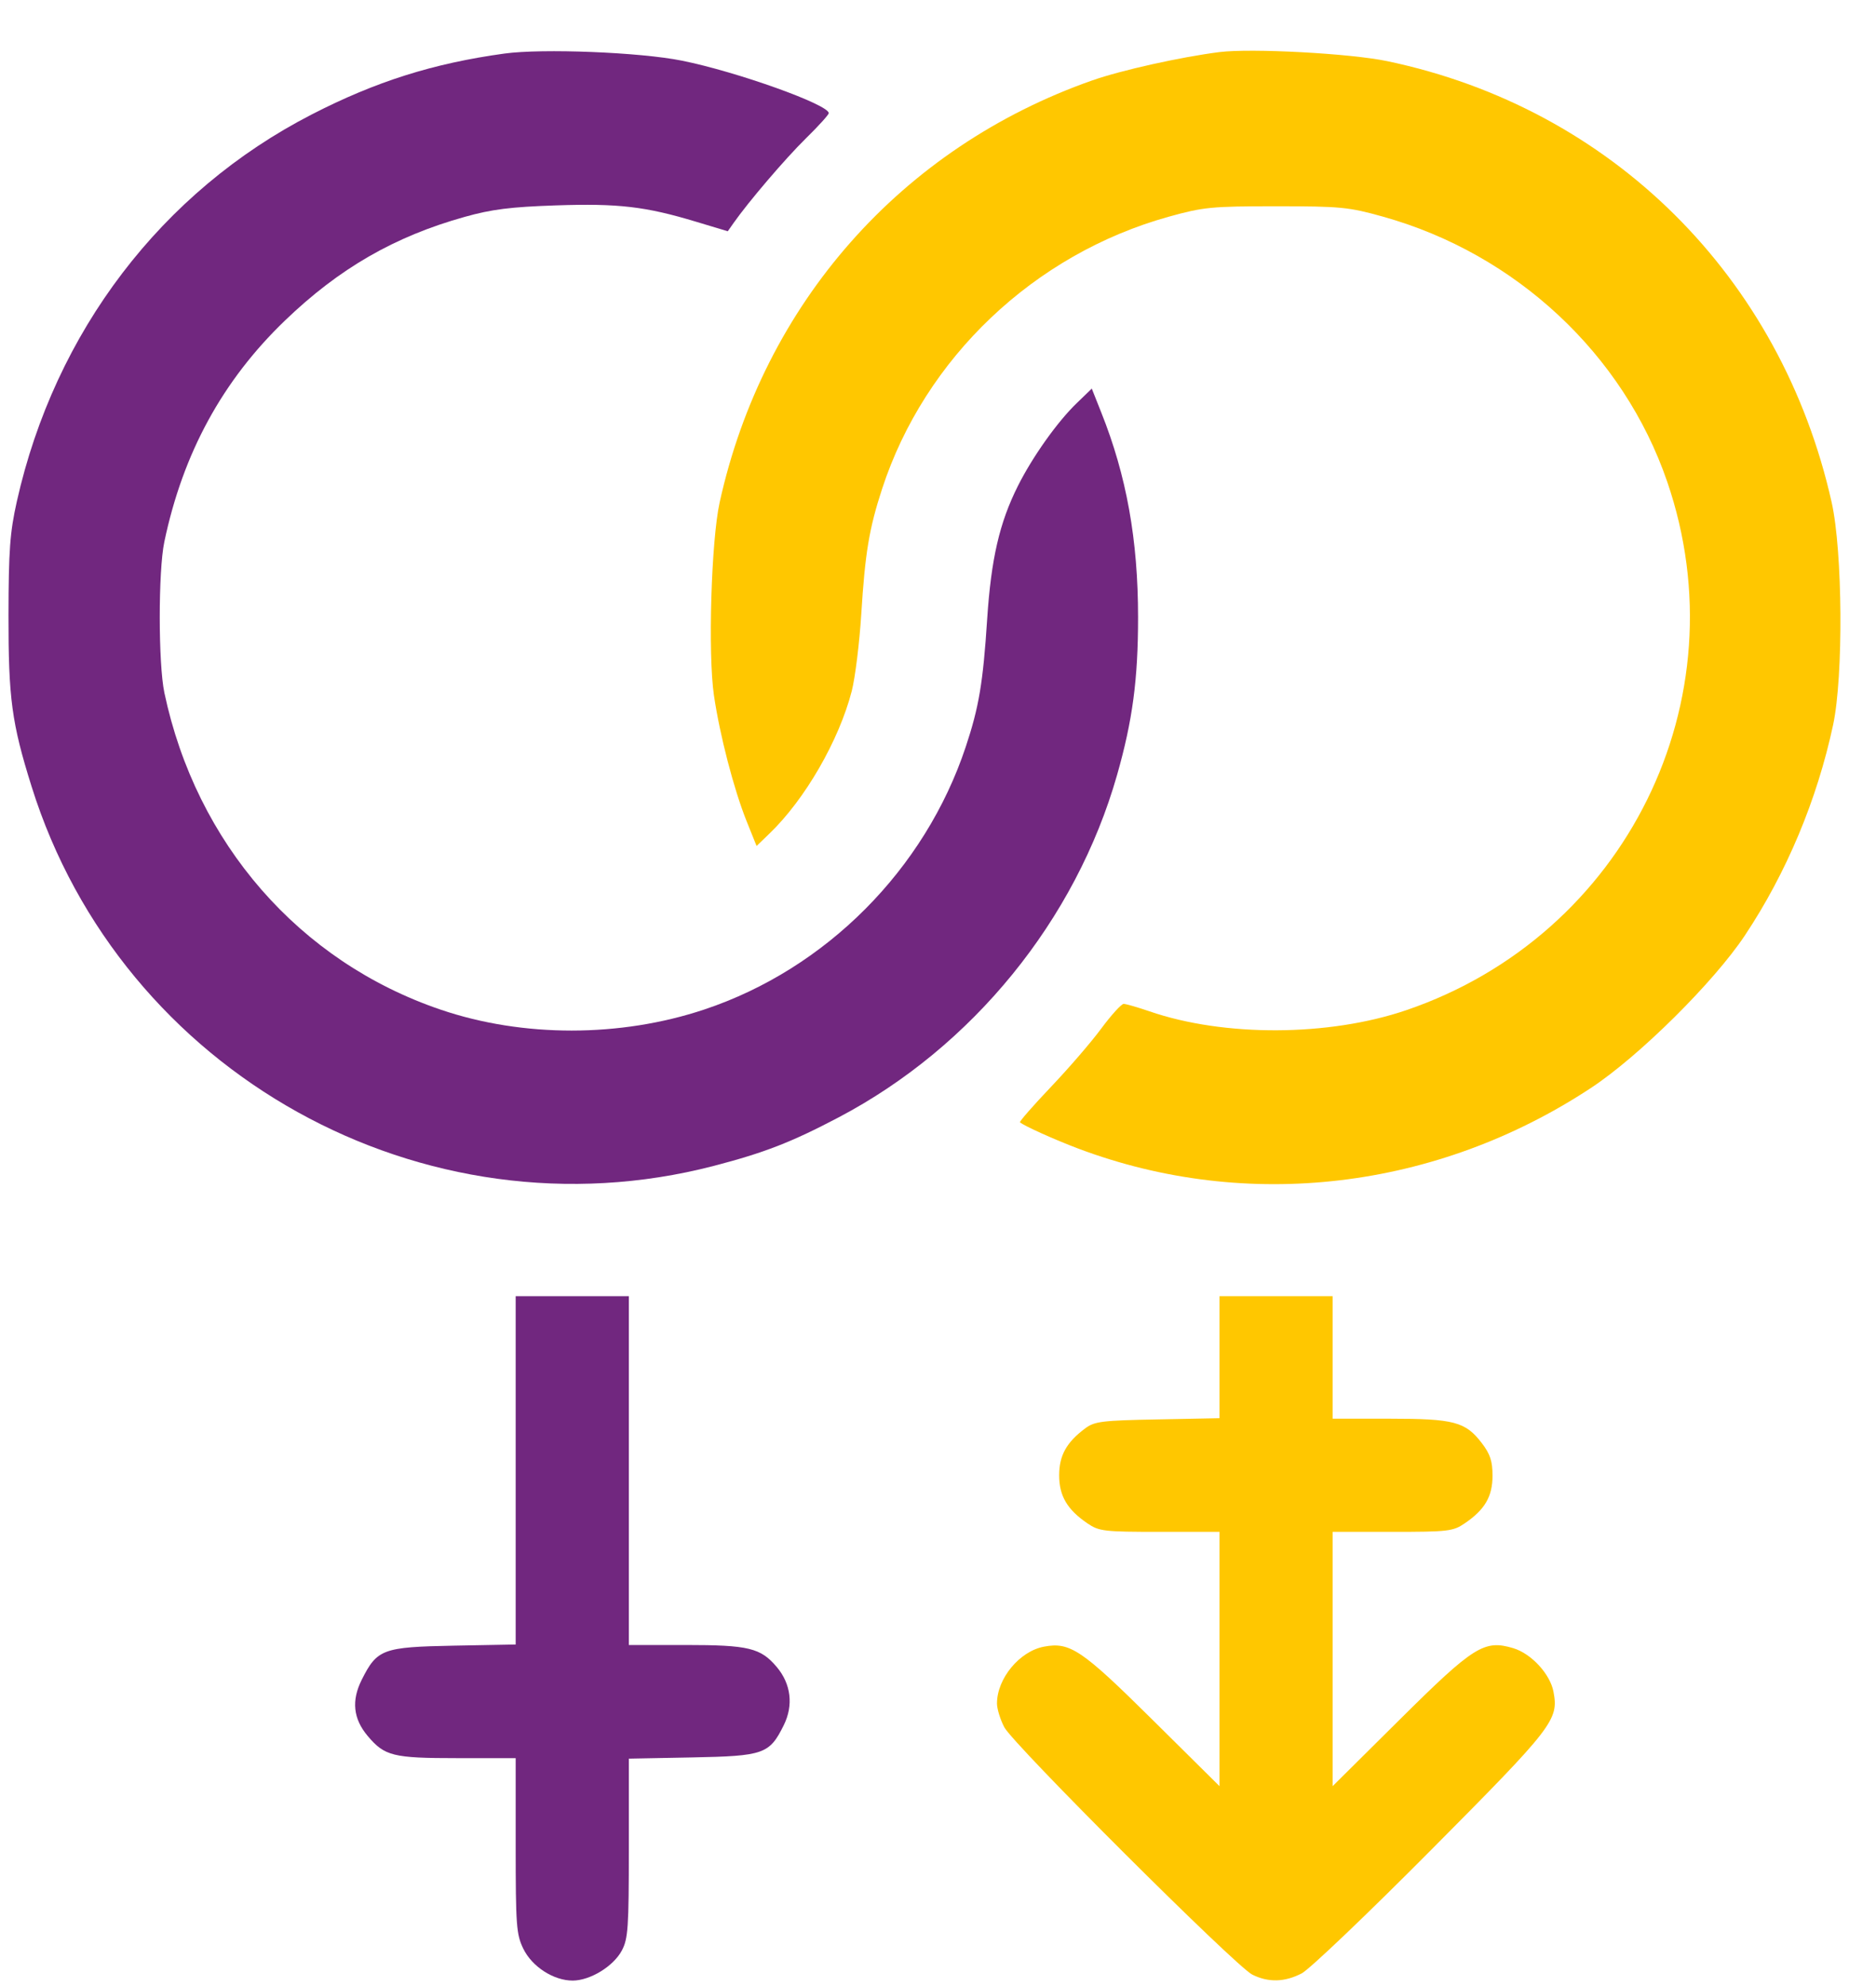
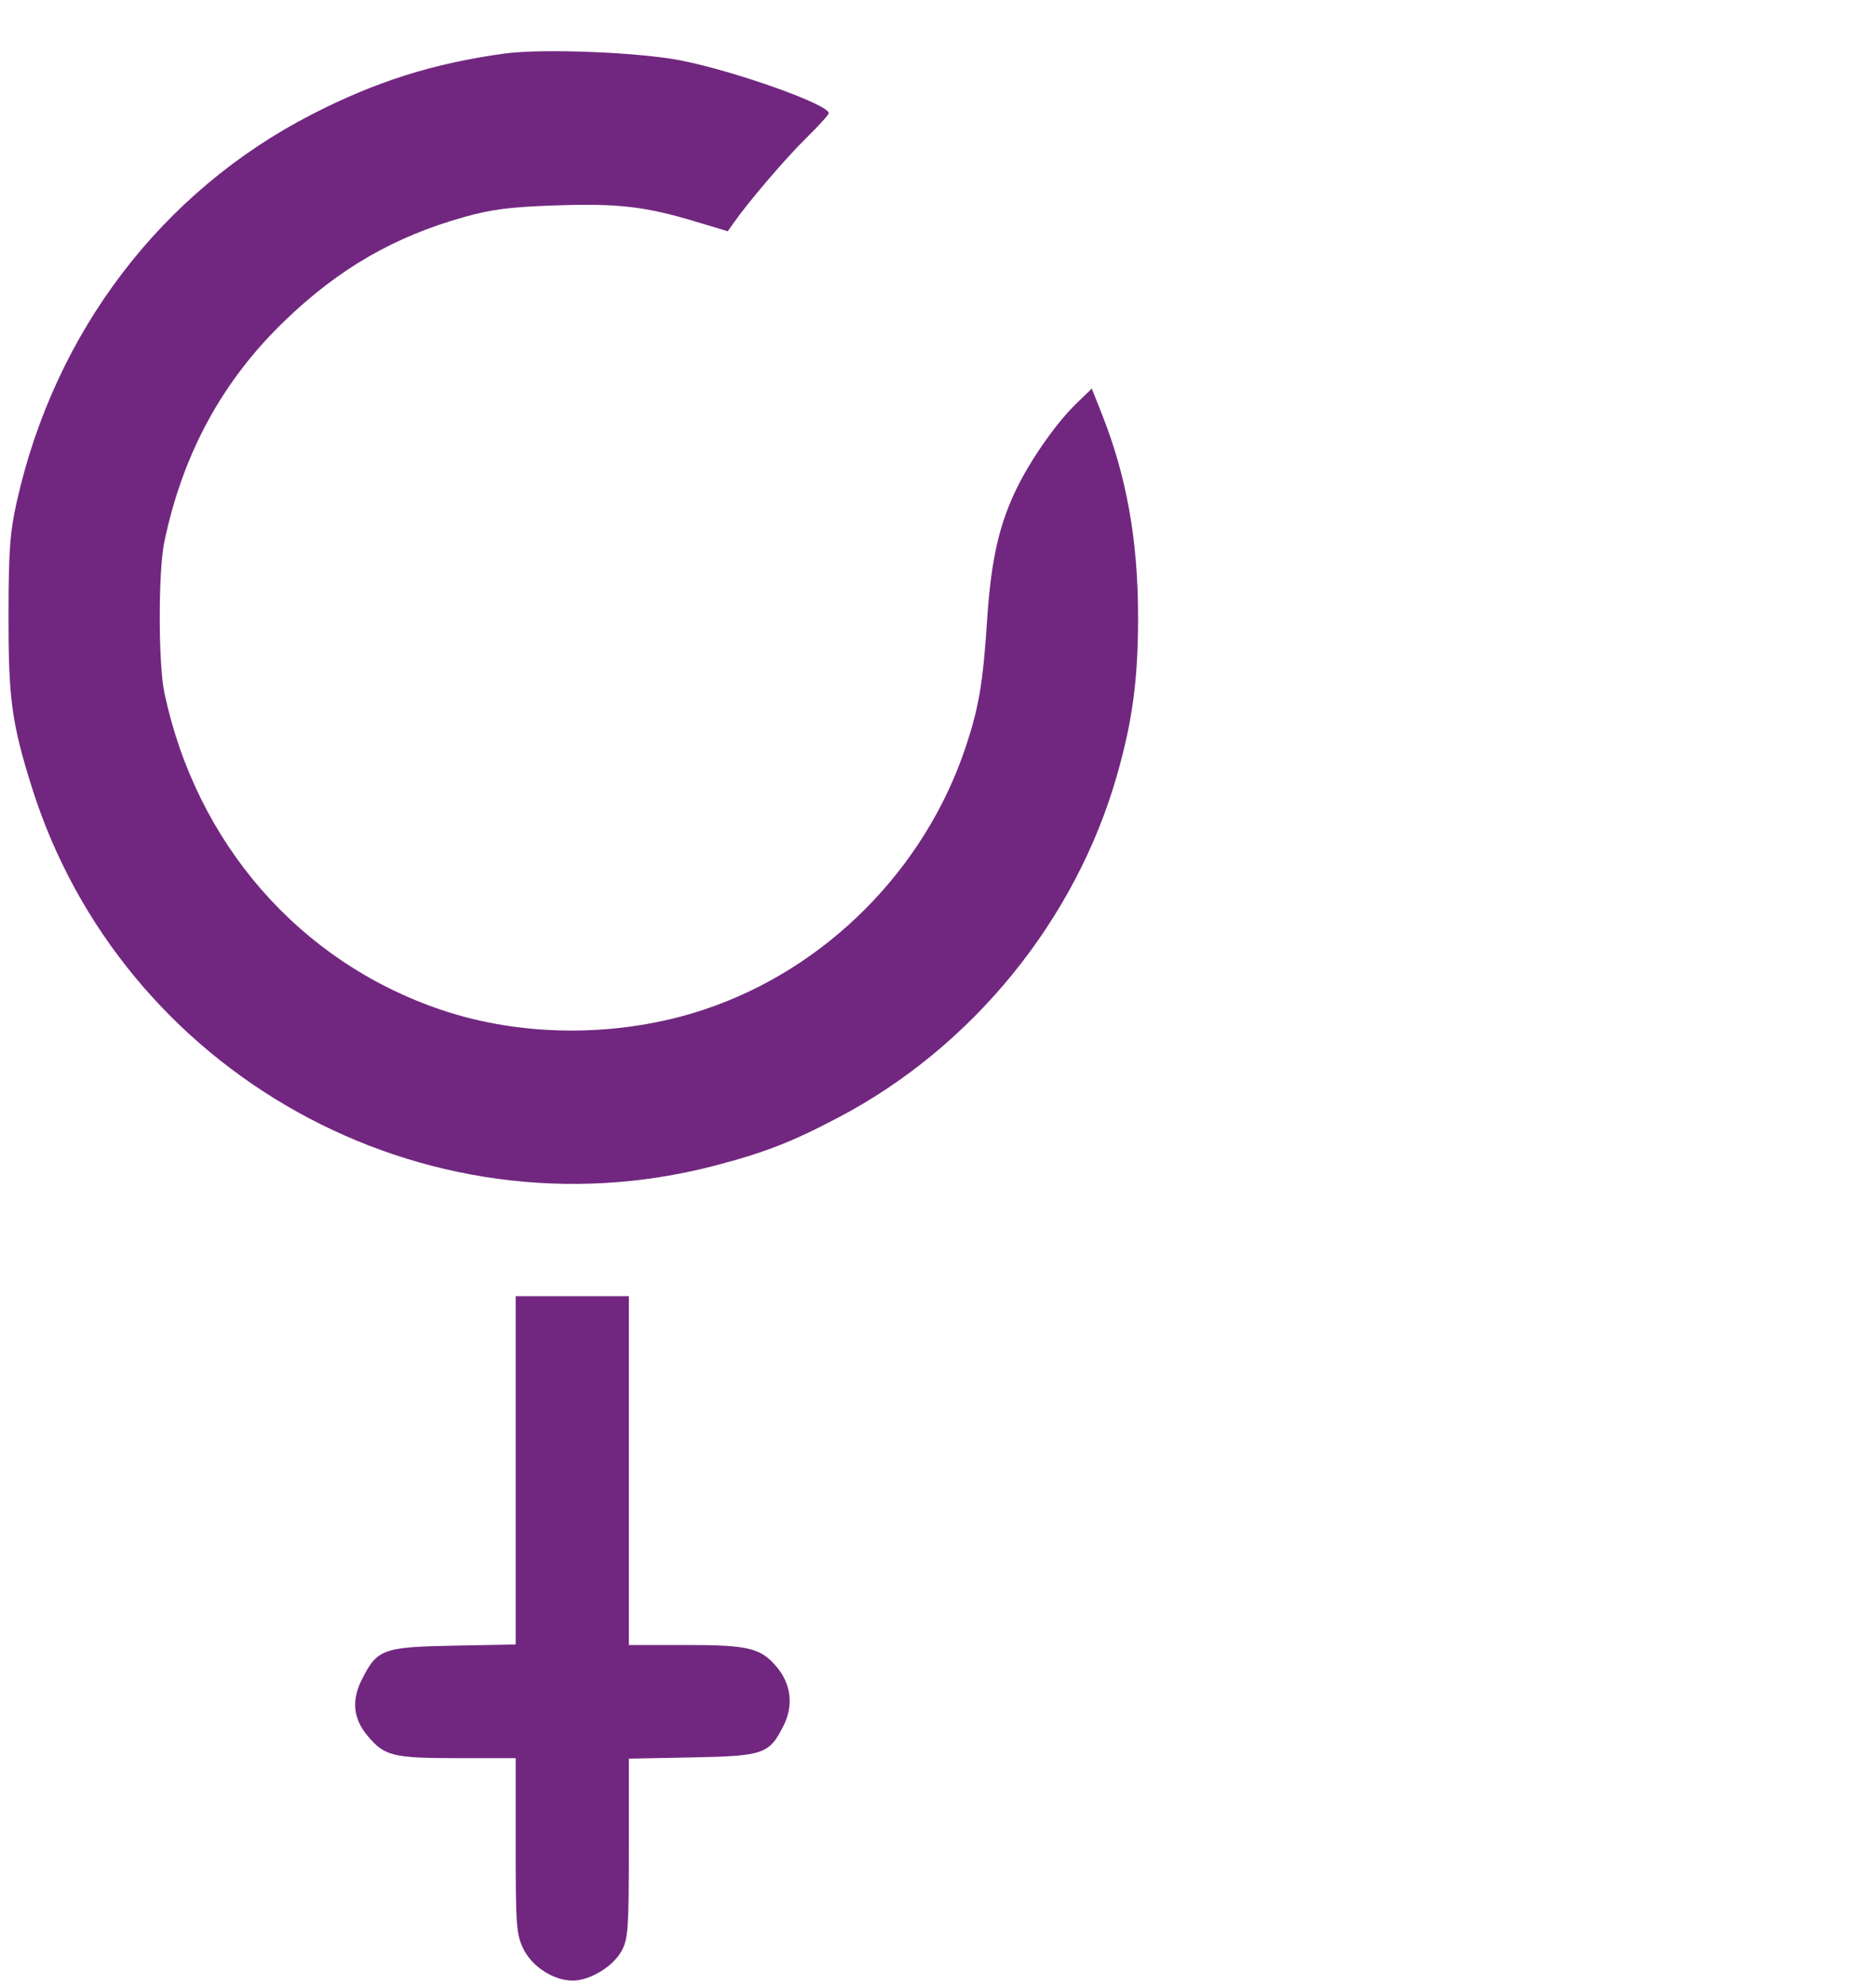
<svg xmlns="http://www.w3.org/2000/svg" width="34" height="36" viewBox="0 0 34 36" fill="none">
  <path fill-rule="evenodd" clip-rule="evenodd" d="M9.141 0.971C7.855 1.148 6.812 1.477 5.651 2.074C2.931 3.472 0.994 6.014 0.305 9.09C0.18 9.651 0.156 9.972 0.154 11.156C0.152 12.657 0.212 13.107 0.573 14.258C2.199 19.454 7.674 22.5 12.935 21.134C13.85 20.896 14.343 20.705 15.201 20.253C17.627 18.976 19.497 16.675 20.245 14.049C20.526 13.063 20.626 12.316 20.626 11.19C20.626 9.787 20.417 8.624 19.959 7.477L19.787 7.044L19.516 7.306C19.163 7.646 18.713 8.28 18.448 8.809C18.114 9.475 17.963 10.13 17.891 11.224C17.816 12.379 17.742 12.818 17.503 13.537C16.764 15.76 14.969 17.564 12.764 18.299C11.241 18.807 9.474 18.808 7.985 18.301C5.424 17.43 3.556 15.287 2.979 12.557C2.868 12.03 2.867 10.354 2.978 9.823C3.314 8.217 4.033 6.898 5.165 5.81C6.146 4.866 7.149 4.287 8.423 3.931C8.912 3.794 9.252 3.751 10.075 3.723C11.206 3.685 11.698 3.742 12.618 4.02L13.19 4.192L13.293 4.045C13.565 3.657 14.231 2.877 14.604 2.51C14.833 2.286 15.02 2.079 15.02 2.051C15.02 1.896 13.355 1.3 12.361 1.1C11.605 0.947 9.831 0.876 9.141 0.971ZM9.346 26.652V29.809L8.223 29.83C6.935 29.855 6.835 29.892 6.556 30.448C6.367 30.825 6.401 31.155 6.663 31.466C6.97 31.831 7.121 31.869 8.283 31.869H9.346V33.453C9.346 34.899 9.358 35.063 9.483 35.321C9.642 35.65 10.034 35.902 10.381 35.901C10.698 35.899 11.118 35.642 11.27 35.356C11.383 35.143 11.397 34.944 11.397 33.498V31.878L12.542 31.856C13.845 31.831 13.945 31.796 14.205 31.271C14.383 30.91 14.337 30.525 14.077 30.216C13.786 29.871 13.567 29.818 12.425 29.818H11.397V26.656V23.495H10.372H9.346V26.652Z" fill="#71277F" />
-   <path fill-rule="evenodd" clip-rule="evenodd" d="M22.102 0.944C21.404 1.032 20.321 1.273 19.794 1.458C16.336 2.674 13.837 5.505 13.043 9.105C12.89 9.797 12.829 11.853 12.939 12.604C13.045 13.325 13.298 14.302 13.53 14.882L13.712 15.335L13.947 15.108C14.589 14.491 15.206 13.422 15.437 12.526C15.499 12.283 15.577 11.652 15.61 11.124C15.678 10.029 15.752 9.58 15.987 8.861C16.762 6.488 18.741 4.608 21.179 3.929C21.813 3.753 21.953 3.739 23.127 3.739C24.298 3.739 24.442 3.753 25.064 3.927C27.471 4.599 29.422 6.418 30.215 8.729C31.574 12.685 29.467 16.953 25.487 18.311C24.084 18.789 22.187 18.798 20.833 18.332C20.617 18.258 20.406 18.197 20.365 18.197C20.324 18.197 20.141 18.398 19.958 18.645C19.776 18.892 19.364 19.369 19.043 19.706C18.722 20.044 18.471 20.331 18.486 20.344C18.557 20.407 19.11 20.657 19.54 20.819C22.598 21.972 26.033 21.566 28.832 19.722C29.703 19.149 31.062 17.802 31.625 16.954C32.378 15.822 32.933 14.496 33.223 13.138C33.411 12.255 33.396 9.997 33.196 9.104C32.279 5.012 29.207 1.961 25.144 1.109C24.476 0.968 22.681 0.872 22.102 0.944ZM22.102 24.601V25.707L20.979 25.729C19.97 25.748 19.836 25.765 19.667 25.892C19.329 26.144 19.196 26.383 19.196 26.742C19.196 27.116 19.342 27.364 19.708 27.613C19.919 27.757 20.007 27.767 21.018 27.767H22.102V30.072V32.377L20.888 31.174C19.604 29.902 19.393 29.759 18.921 29.848C18.478 29.931 18.069 30.426 18.069 30.878C18.069 30.975 18.128 31.168 18.201 31.308C18.364 31.621 22.394 35.642 22.696 35.793C22.987 35.938 23.282 35.931 23.591 35.771C23.731 35.699 24.787 34.691 25.938 33.532C28.156 31.299 28.251 31.177 28.155 30.666C28.095 30.345 27.753 29.974 27.427 29.876C26.899 29.718 26.713 29.835 25.366 31.172L24.152 32.377V30.072V27.767H25.236C26.247 27.767 26.335 27.757 26.546 27.613C26.911 27.365 27.05 27.127 27.05 26.749C27.05 26.486 27.008 26.358 26.857 26.16C26.56 25.771 26.354 25.716 25.18 25.716H24.152V24.606V23.495H23.127H22.102V24.601Z" fill="#FFC700" />
</svg>